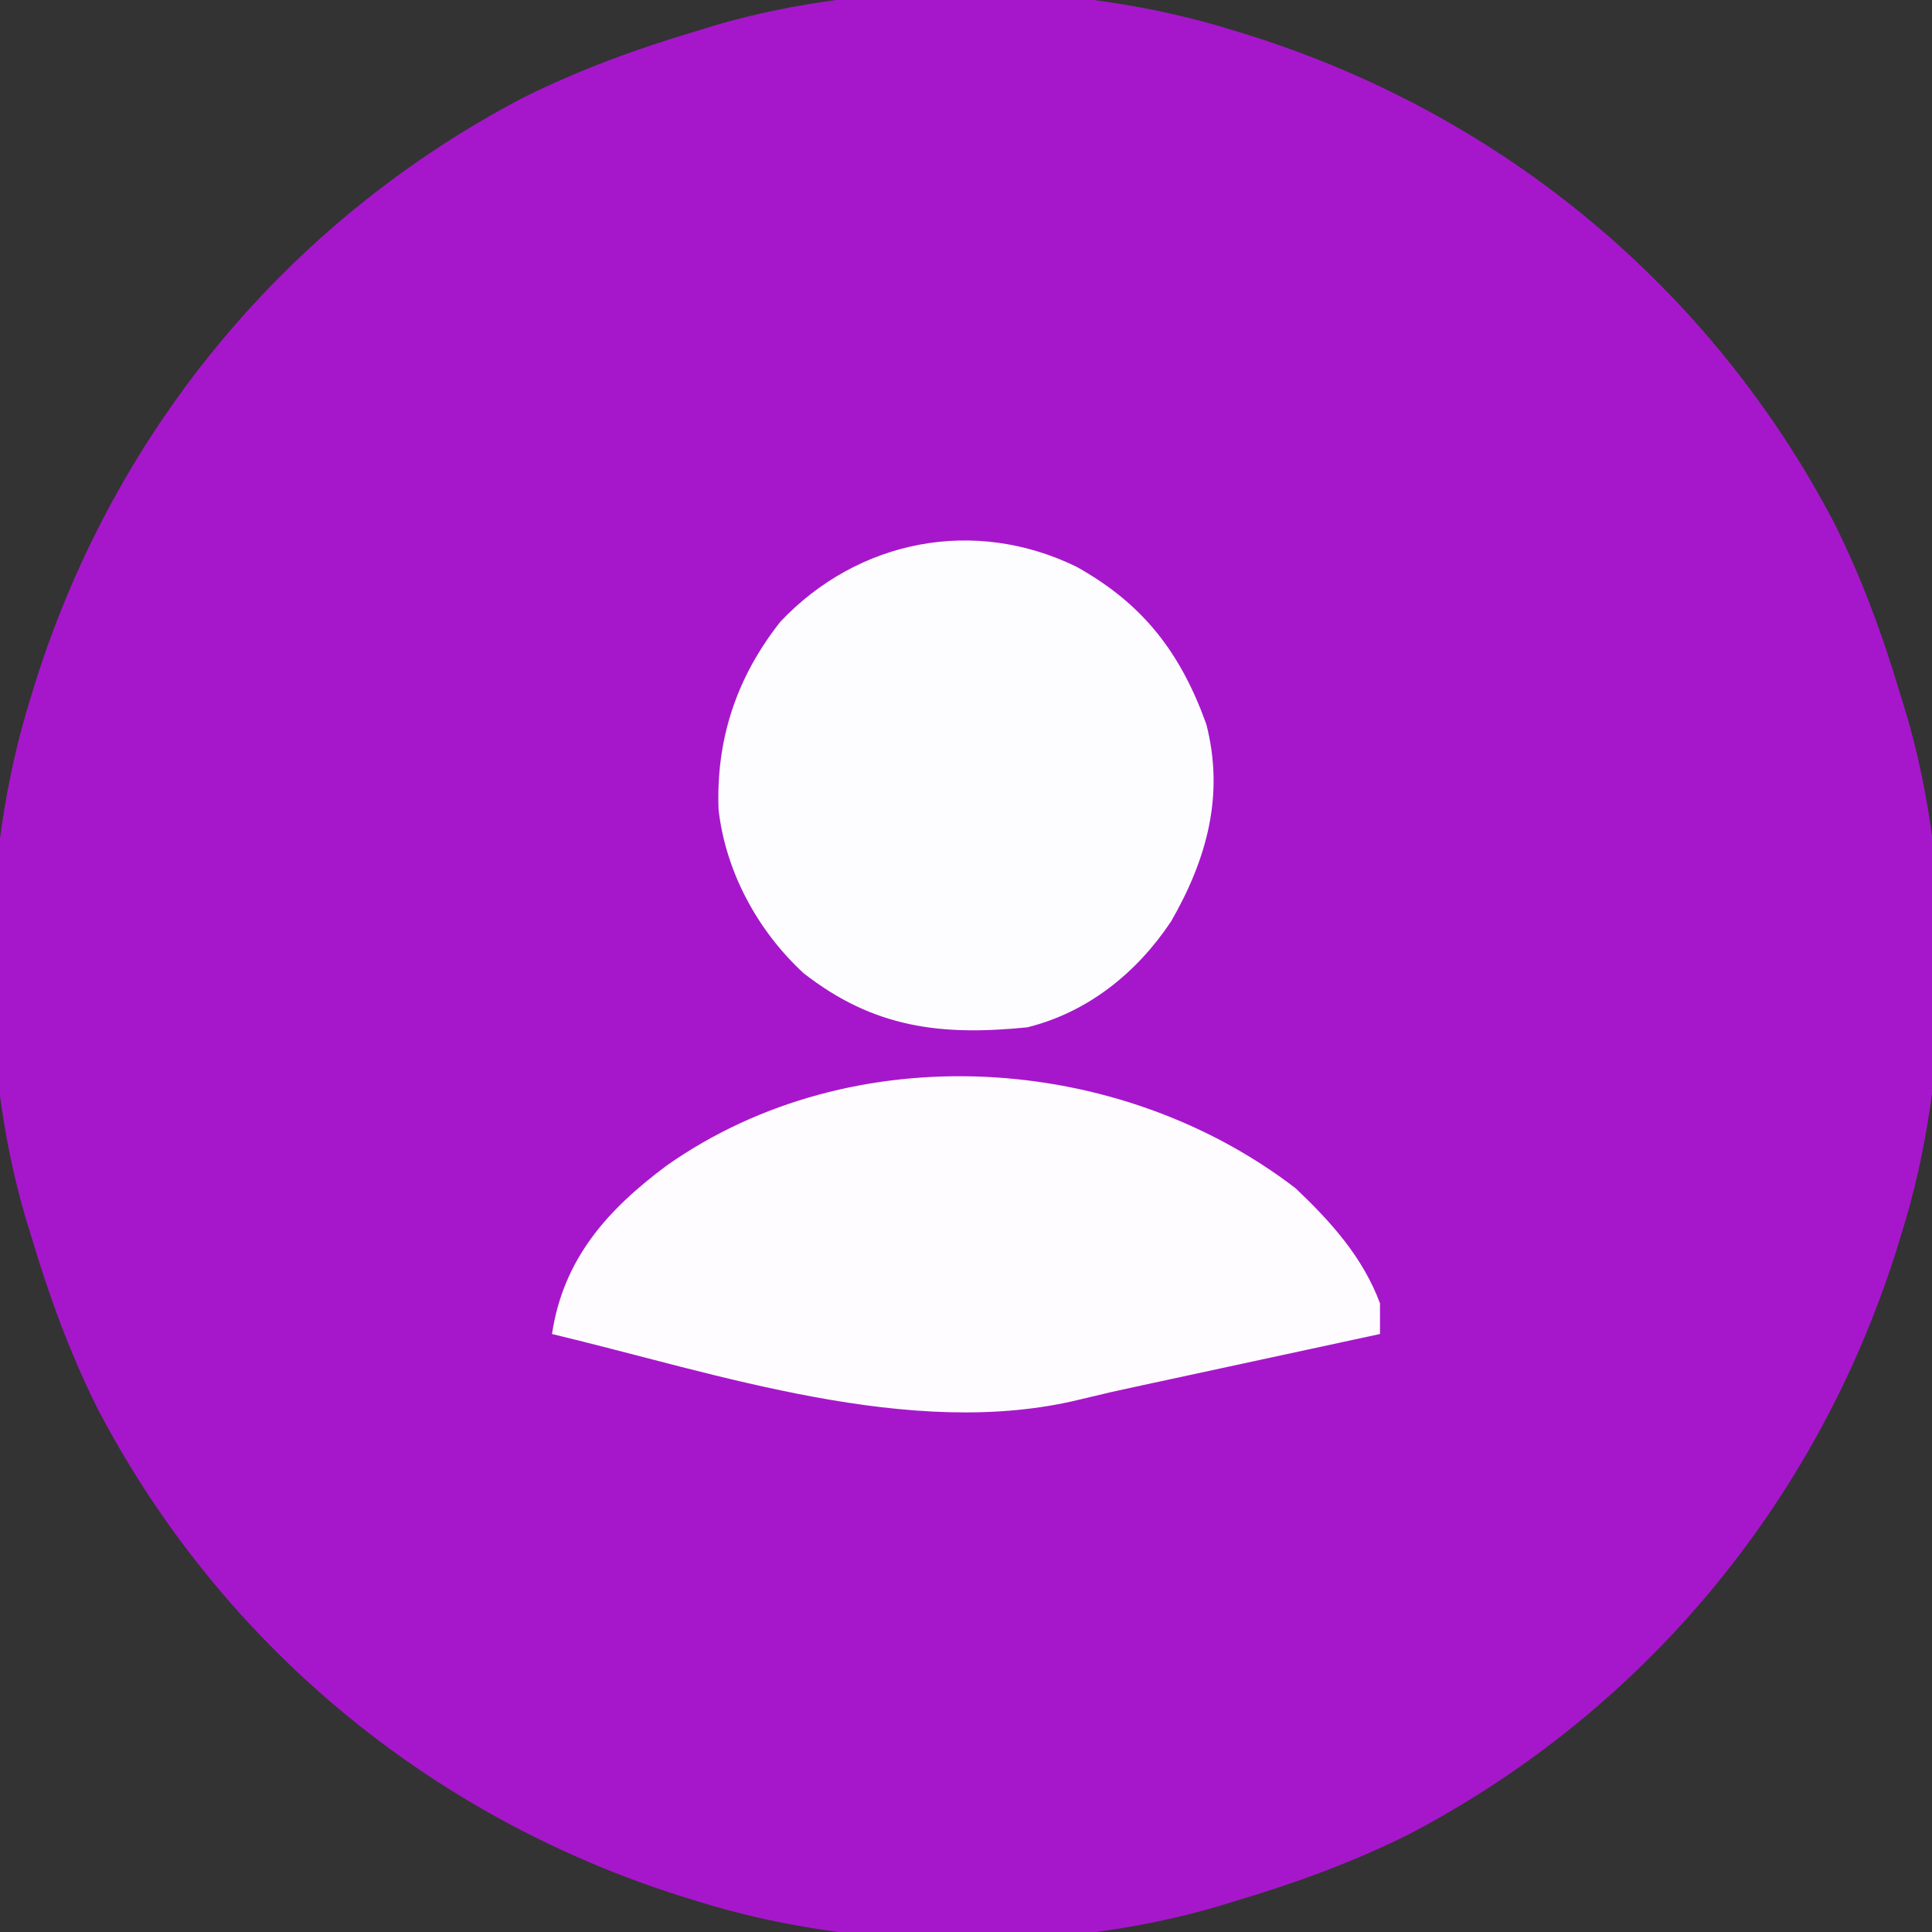
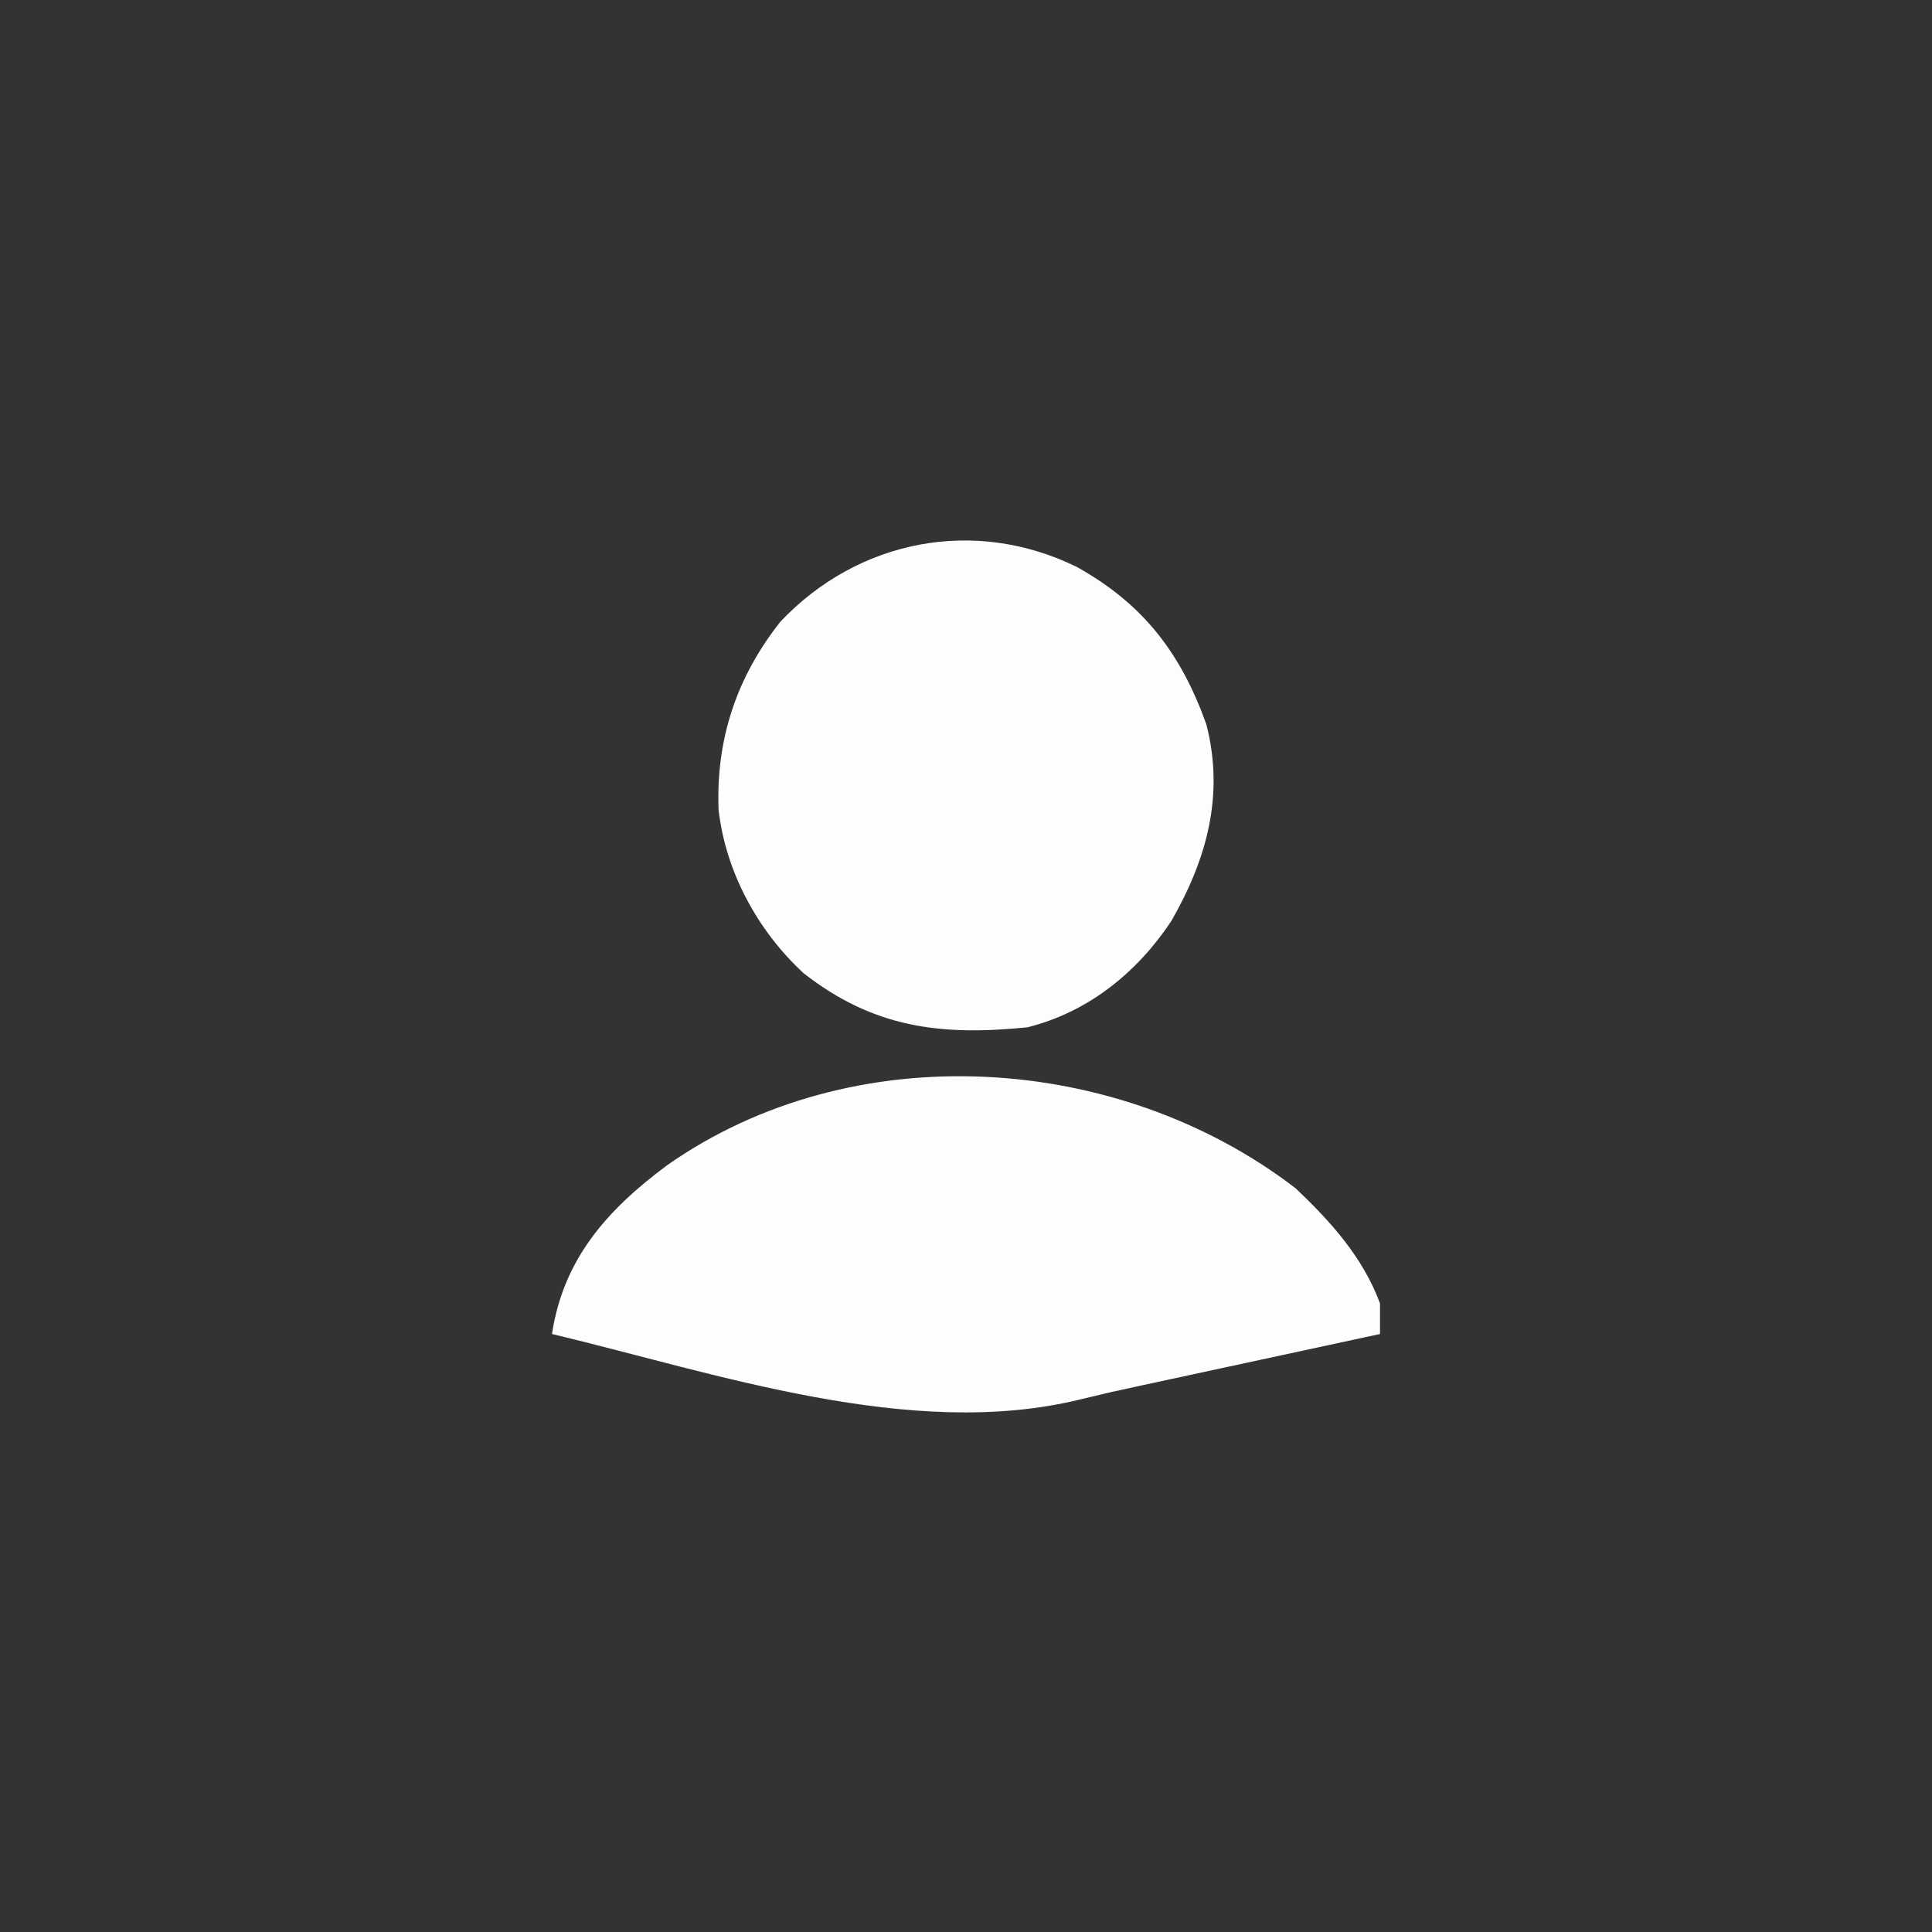
<svg xmlns="http://www.w3.org/2000/svg" width="252" height="252">
  <rect width="100%" height="100%" fill="#333333" stroke="none" />
-   <path d="M0 0 C1.171 0.362 1.171 0.362 2.366 0.731 C35.145 11.168 62.24 33.668 78.235 64.192 C81.91 71.544 84.662 79.13 87 87 C87.318 88.034 87.318 88.034 87.642 89.088 C93.836 110.072 93.55 136.153 87 157 C86.759 157.781 86.517 158.562 86.269 159.366 C75.832 192.145 53.332 219.24 22.808 235.235 C15.456 238.91 7.87 241.662 0 244 C-0.689 244.212 -1.378 244.423 -2.088 244.642 C-23.072 250.836 -49.153 250.55 -70 244 C-70.781 243.759 -71.562 243.517 -72.366 243.269 C-105.145 232.832 -132.24 210.332 -148.235 179.808 C-151.91 172.456 -154.662 164.87 -157 157 C-157.212 156.311 -157.423 155.622 -157.642 154.912 C-163.836 133.928 -163.55 107.847 -157 87 C-156.638 85.829 -156.638 85.829 -156.269 84.634 C-145.832 51.855 -123.332 24.76 -92.808 8.765 C-85.456 5.09 -77.87 2.338 -70 0 C-68.966 -0.318 -68.966 -0.318 -67.912 -0.642 C-46.928 -6.836 -20.847 -6.55 0 0 Z " fill="#A617CB" transform="translate(161,4)" />
  <path d="M0 0 C4.602 4.366 8.76 8.981 11 15 C11 16.32 11 17.64 11 19 C9.9 19.237 8.8 19.474 7.667 19.719 C3.582 20.599 -0.503 21.481 -4.588 22.363 C-6.356 22.744 -8.123 23.126 -9.89 23.507 C-12.432 24.055 -14.974 24.603 -17.516 25.152 C-18.304 25.322 -19.093 25.492 -19.906 25.667 C-24.02 26.552 -24.02 26.552 -28.111 27.537 C-50.178 32.945 -75.634 24.104 -97 19 C-95.529 9.22 -89.804 2.797 -82 -3 C-57.789 -20.013 -23.144 -17.784 0 0 Z " fill="#FEFCFE" transform="translate(169,155)" />
  <path d="M0 0 C8.687 4.845 13.563 11.215 16.906 20.523 C19.296 29.771 16.971 38.148 12.312 46.25 C7.825 52.967 1.473 58.088 -6.438 60.062 C-17.765 61.199 -26.479 60.138 -35.625 53 C-41.613 47.467 -45.777 39.804 -46.711 31.688 C-47.066 22.498 -44.365 14.375 -38.625 7.125 C-28.479 -3.569 -13.321 -6.522 0 0 Z " fill="#FDFCFE" transform="translate(140.438,73.938)" />
</svg>